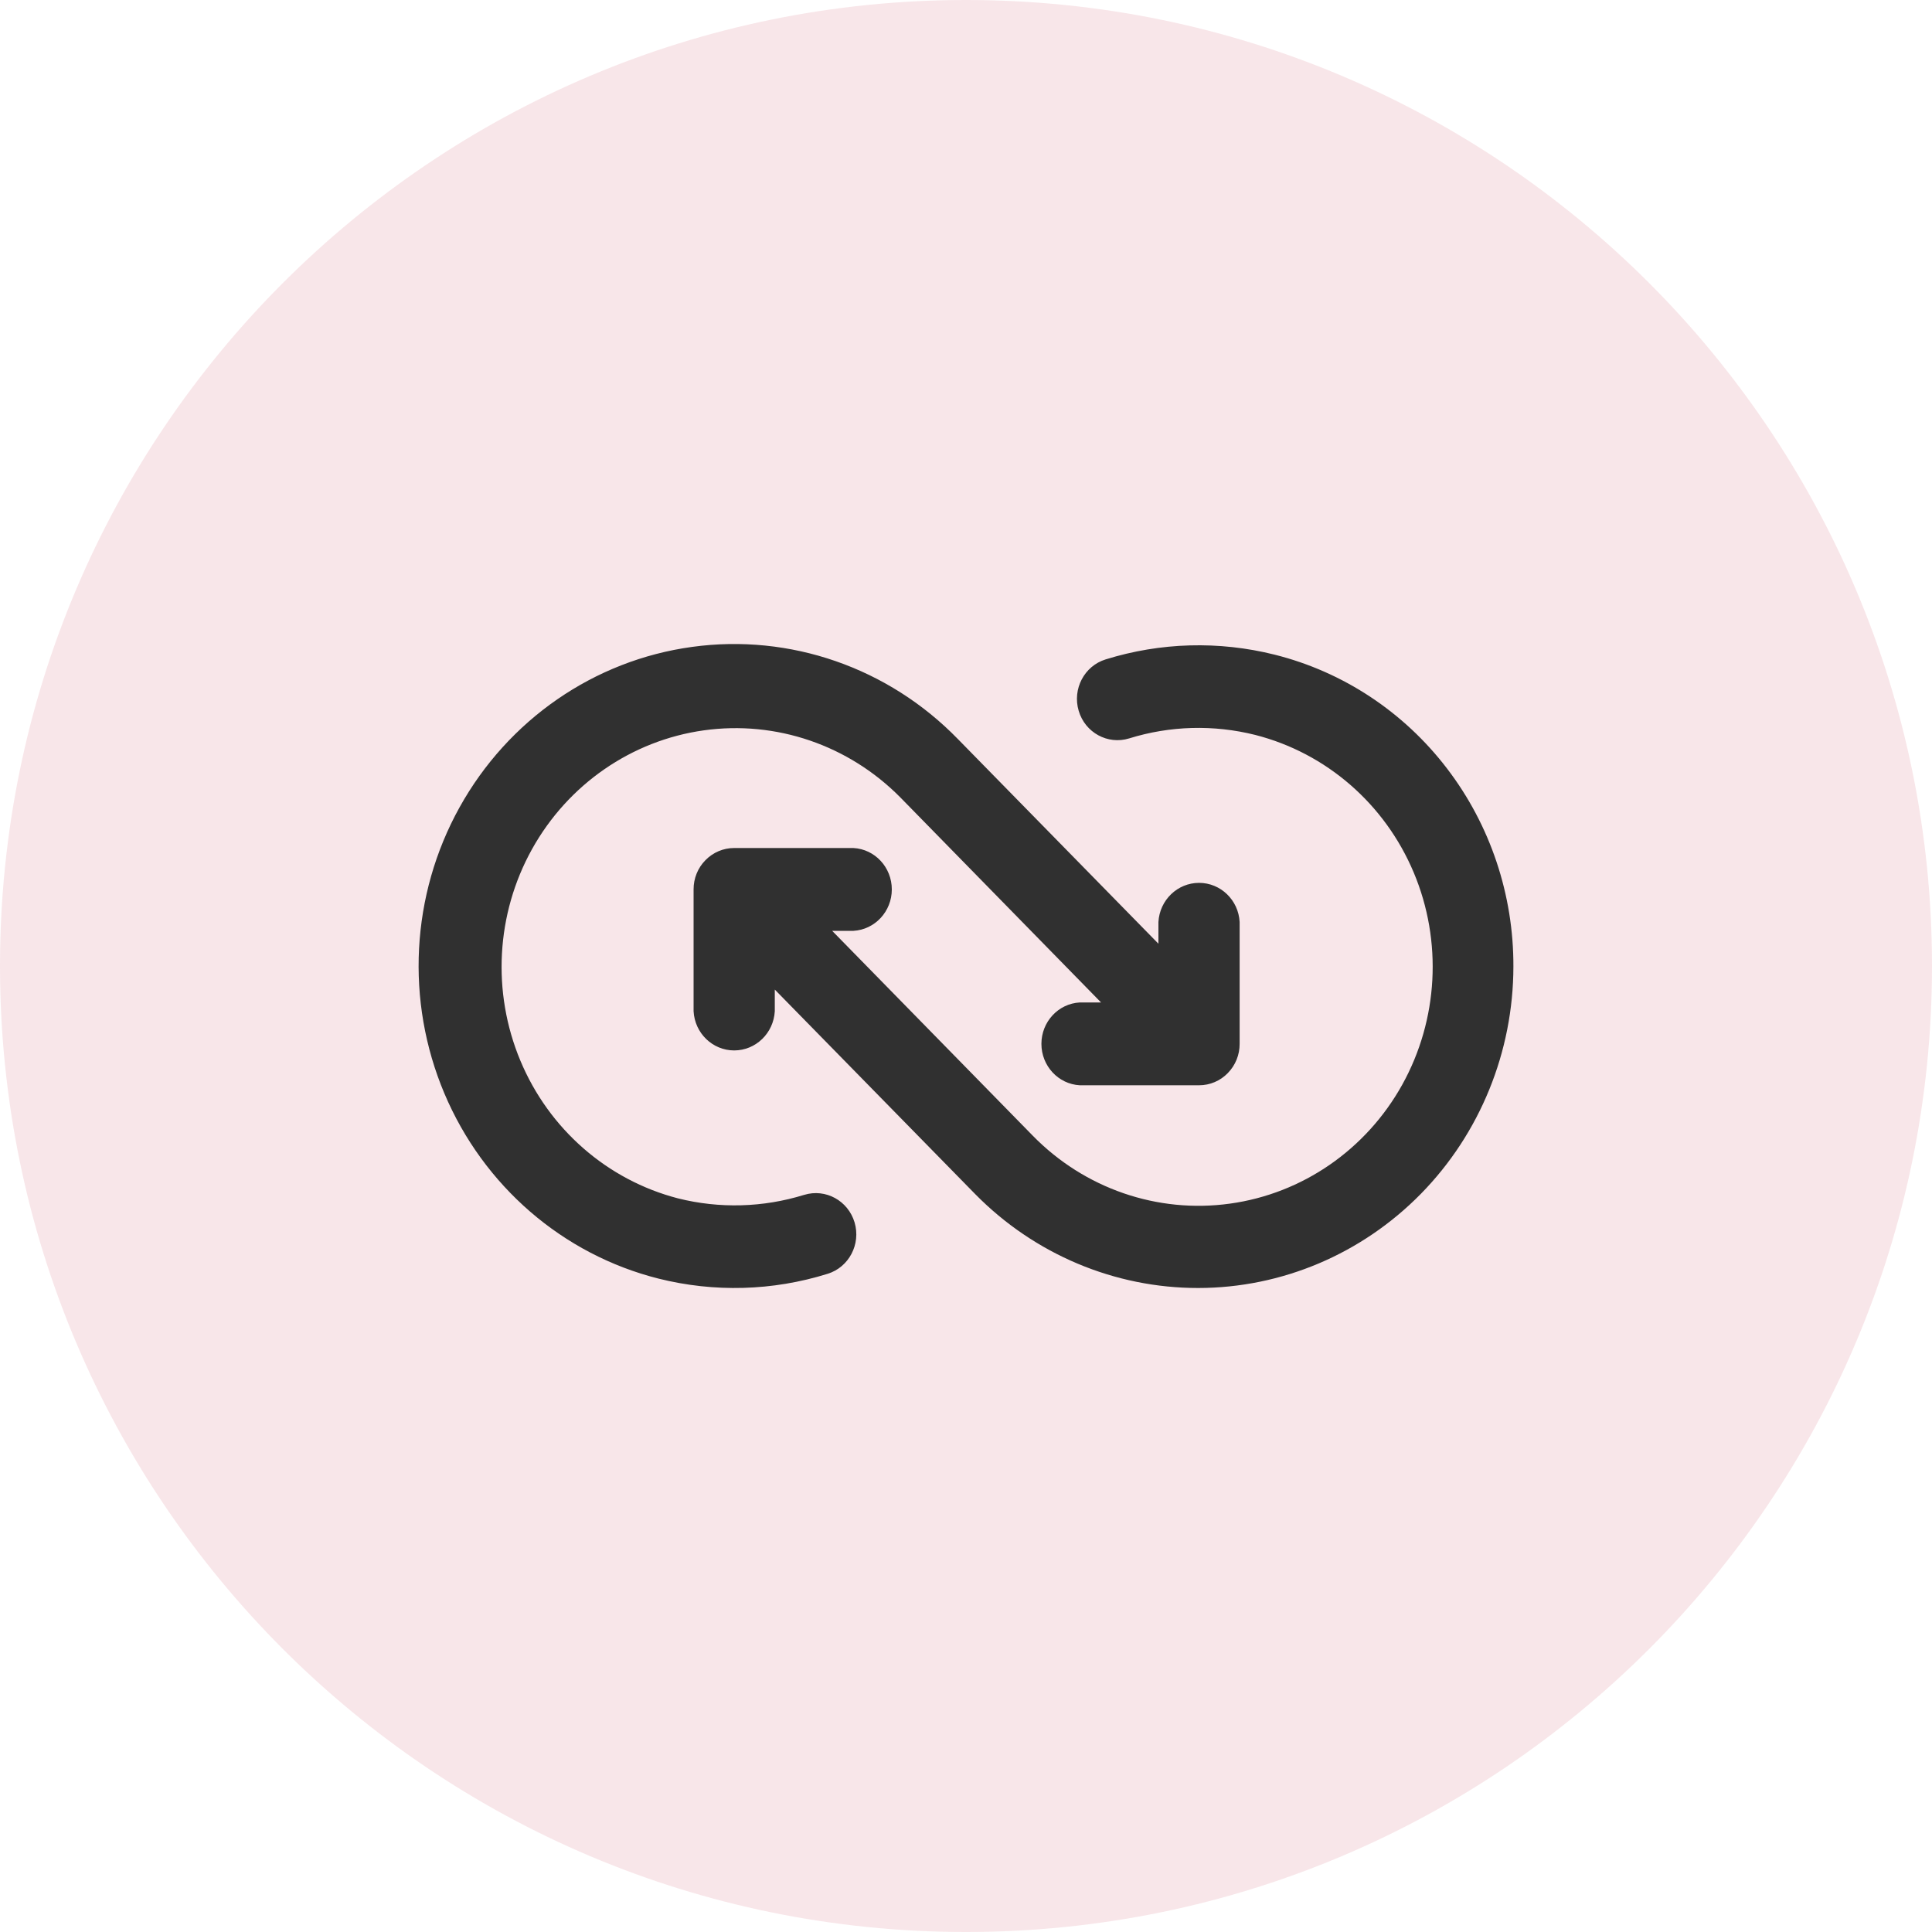
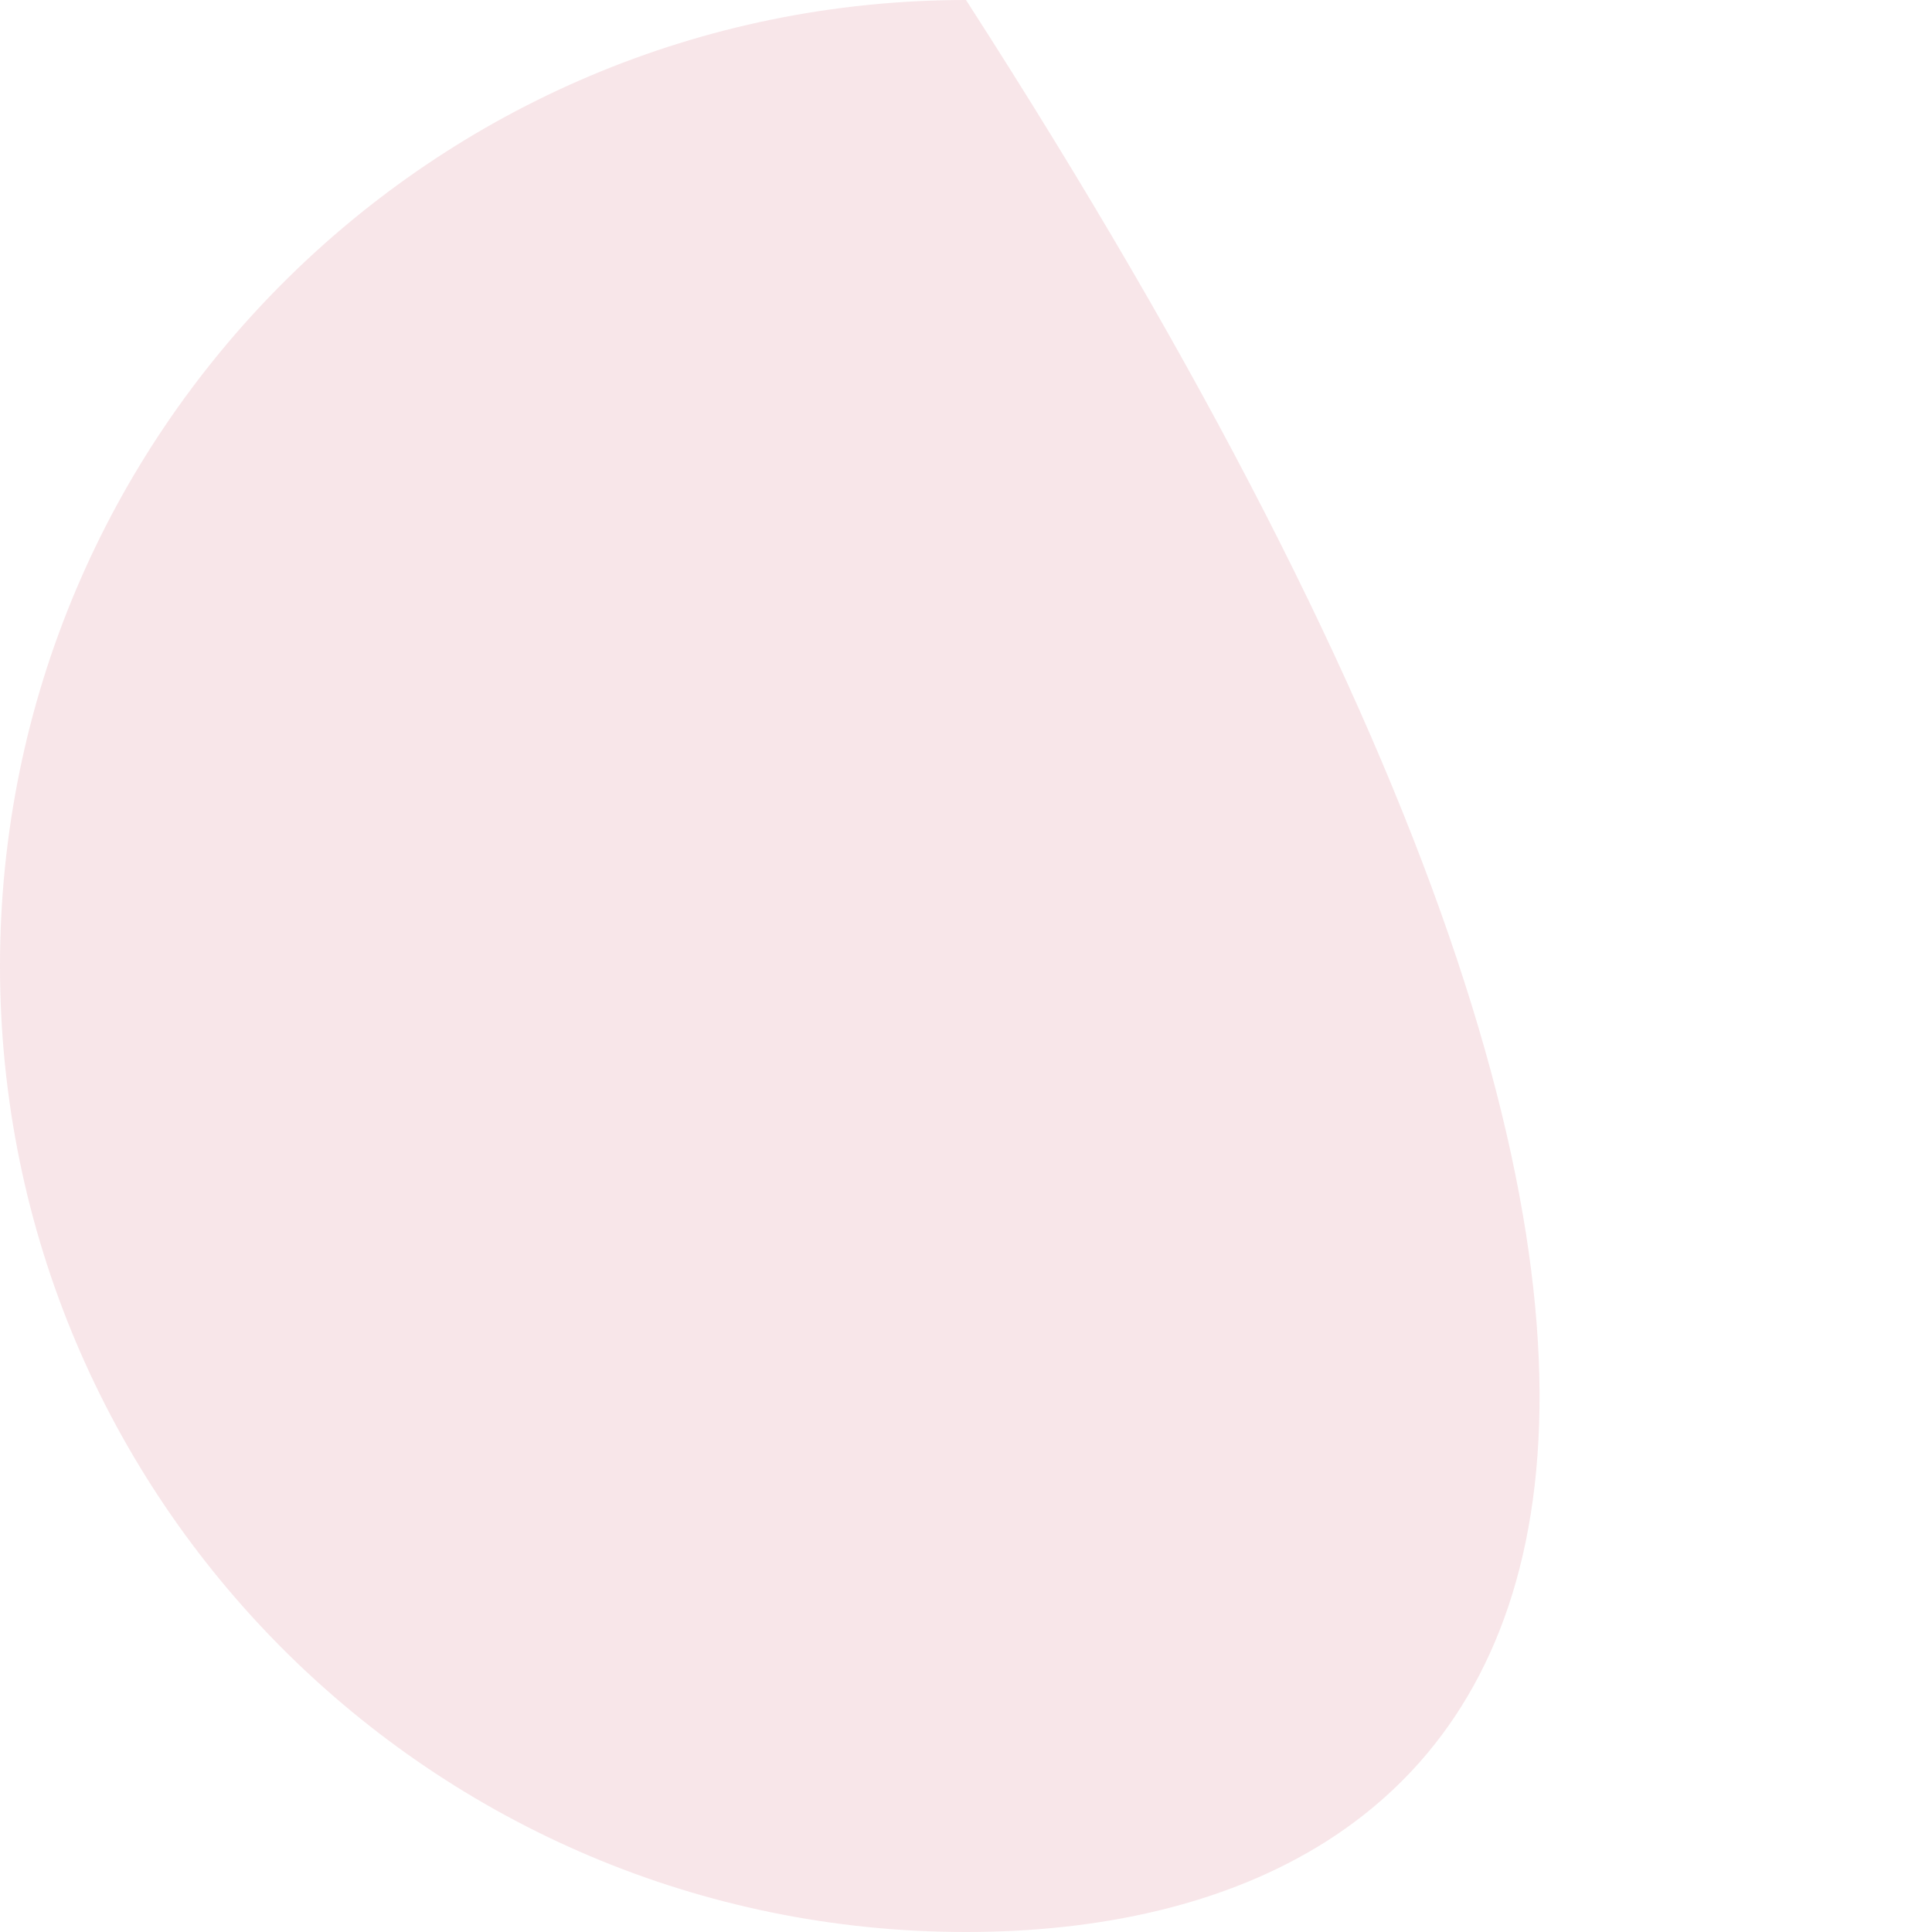
<svg xmlns="http://www.w3.org/2000/svg" fill="none" viewBox="0 0 30 30" height="30" width="30">
-   <path fill-opacity="0.1" fill="#BA0020" d="M0 15C0 6.716 6.716 0 15 0C23.284 0 30 6.716 30 15C30 23.284 23.284 30 15 30C6.716 30 0 23.284 0 15Z" />
-   <path fill="#303030" d="M23.5 15.01C23.498 16.333 22.981 17.602 22.064 18.537C21.146 19.472 19.903 19.999 18.606 20C17.309 20.001 16.064 19.477 15.145 18.544L12.031 15.366V15.702C12.012 16.043 11.736 16.311 11.4 16.311C11.065 16.311 10.788 16.043 10.77 15.702V13.812C10.769 13.641 10.835 13.477 10.954 13.357C11.072 13.236 11.232 13.168 11.399 13.168H13.252C13.586 13.186 13.848 13.468 13.848 13.811C13.848 14.153 13.586 14.435 13.252 14.454H12.922L16.036 17.634C16.839 18.455 17.971 18.846 19.098 18.69C20.224 18.535 21.214 17.851 21.774 16.843C22.334 15.834 22.4 14.615 21.953 13.55C21.505 12.484 20.595 11.694 19.492 11.412C18.846 11.25 18.169 11.268 17.533 11.466C17.201 11.568 16.85 11.377 16.75 11.038C16.649 10.699 16.837 10.341 17.169 10.239C18.021 9.974 18.928 9.949 19.794 10.166C20.855 10.432 21.797 11.054 22.469 11.933C23.141 12.811 23.504 13.895 23.5 15.01ZM12.486 18.554C11.85 18.751 11.173 18.77 10.527 18.608C9.429 18.323 8.524 17.532 8.08 16.469C7.636 15.406 7.702 14.192 8.261 13.186C8.82 12.181 9.806 11.498 10.928 11.341C12.05 11.184 13.179 11.57 13.983 12.385L17.097 15.566H16.767C16.433 15.584 16.171 15.867 16.171 16.209C16.171 16.551 16.433 16.834 16.767 16.852H18.62C18.787 16.852 18.948 16.784 19.065 16.663C19.184 16.542 19.25 16.378 19.249 16.208V14.317C19.231 13.976 18.954 13.709 18.619 13.709C18.284 13.709 18.007 13.976 17.988 14.317V14.654L14.874 11.476C13.794 10.366 12.267 9.836 10.747 10.045C9.227 10.253 7.892 11.175 7.136 12.536C6.38 13.897 6.294 15.542 6.9 16.978C7.507 18.415 8.737 19.479 10.225 19.854C11.091 20.071 11.998 20.046 12.85 19.78C13.182 19.678 13.37 19.321 13.27 18.982C13.169 18.643 12.819 18.452 12.487 18.554L12.486 18.554Z" clip-rule="evenodd" fill-rule="evenodd" />
+   <path fill-opacity="0.1" fill="#BA0020" d="M0 15C0 6.716 6.716 0 15 0C30 23.284 23.284 30 15 30C6.716 30 0 23.284 0 15Z" />
</svg>